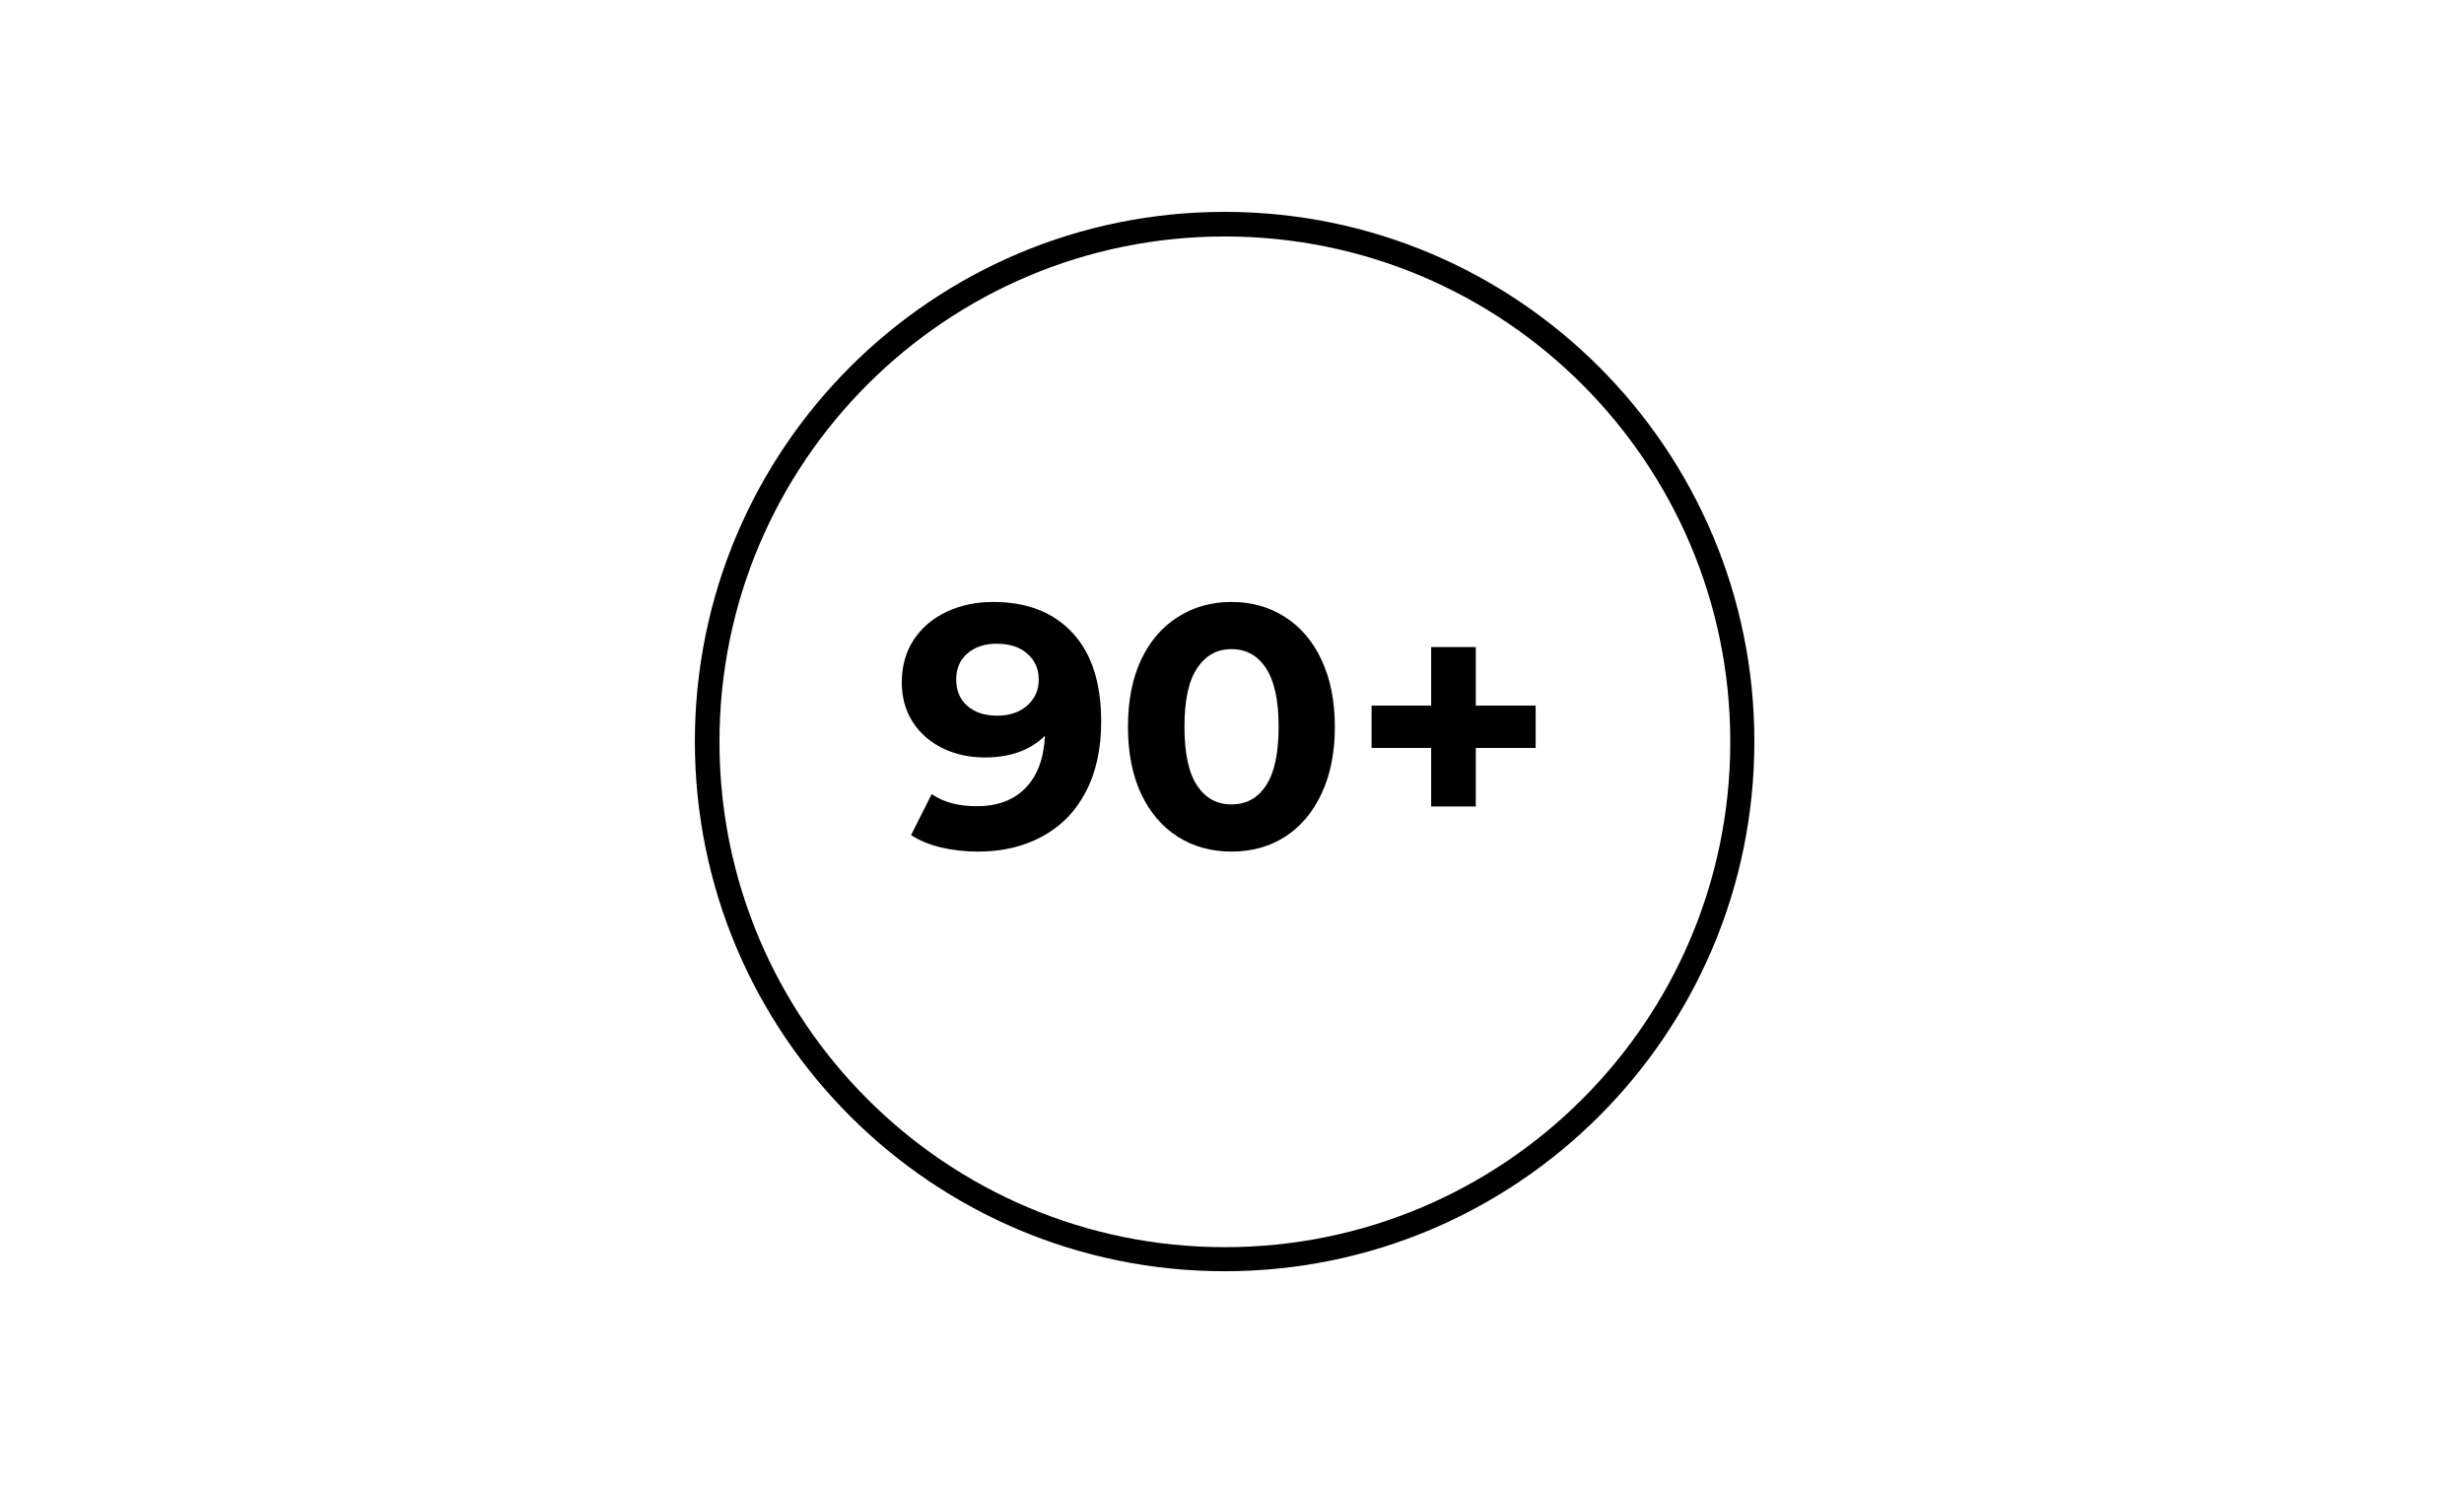
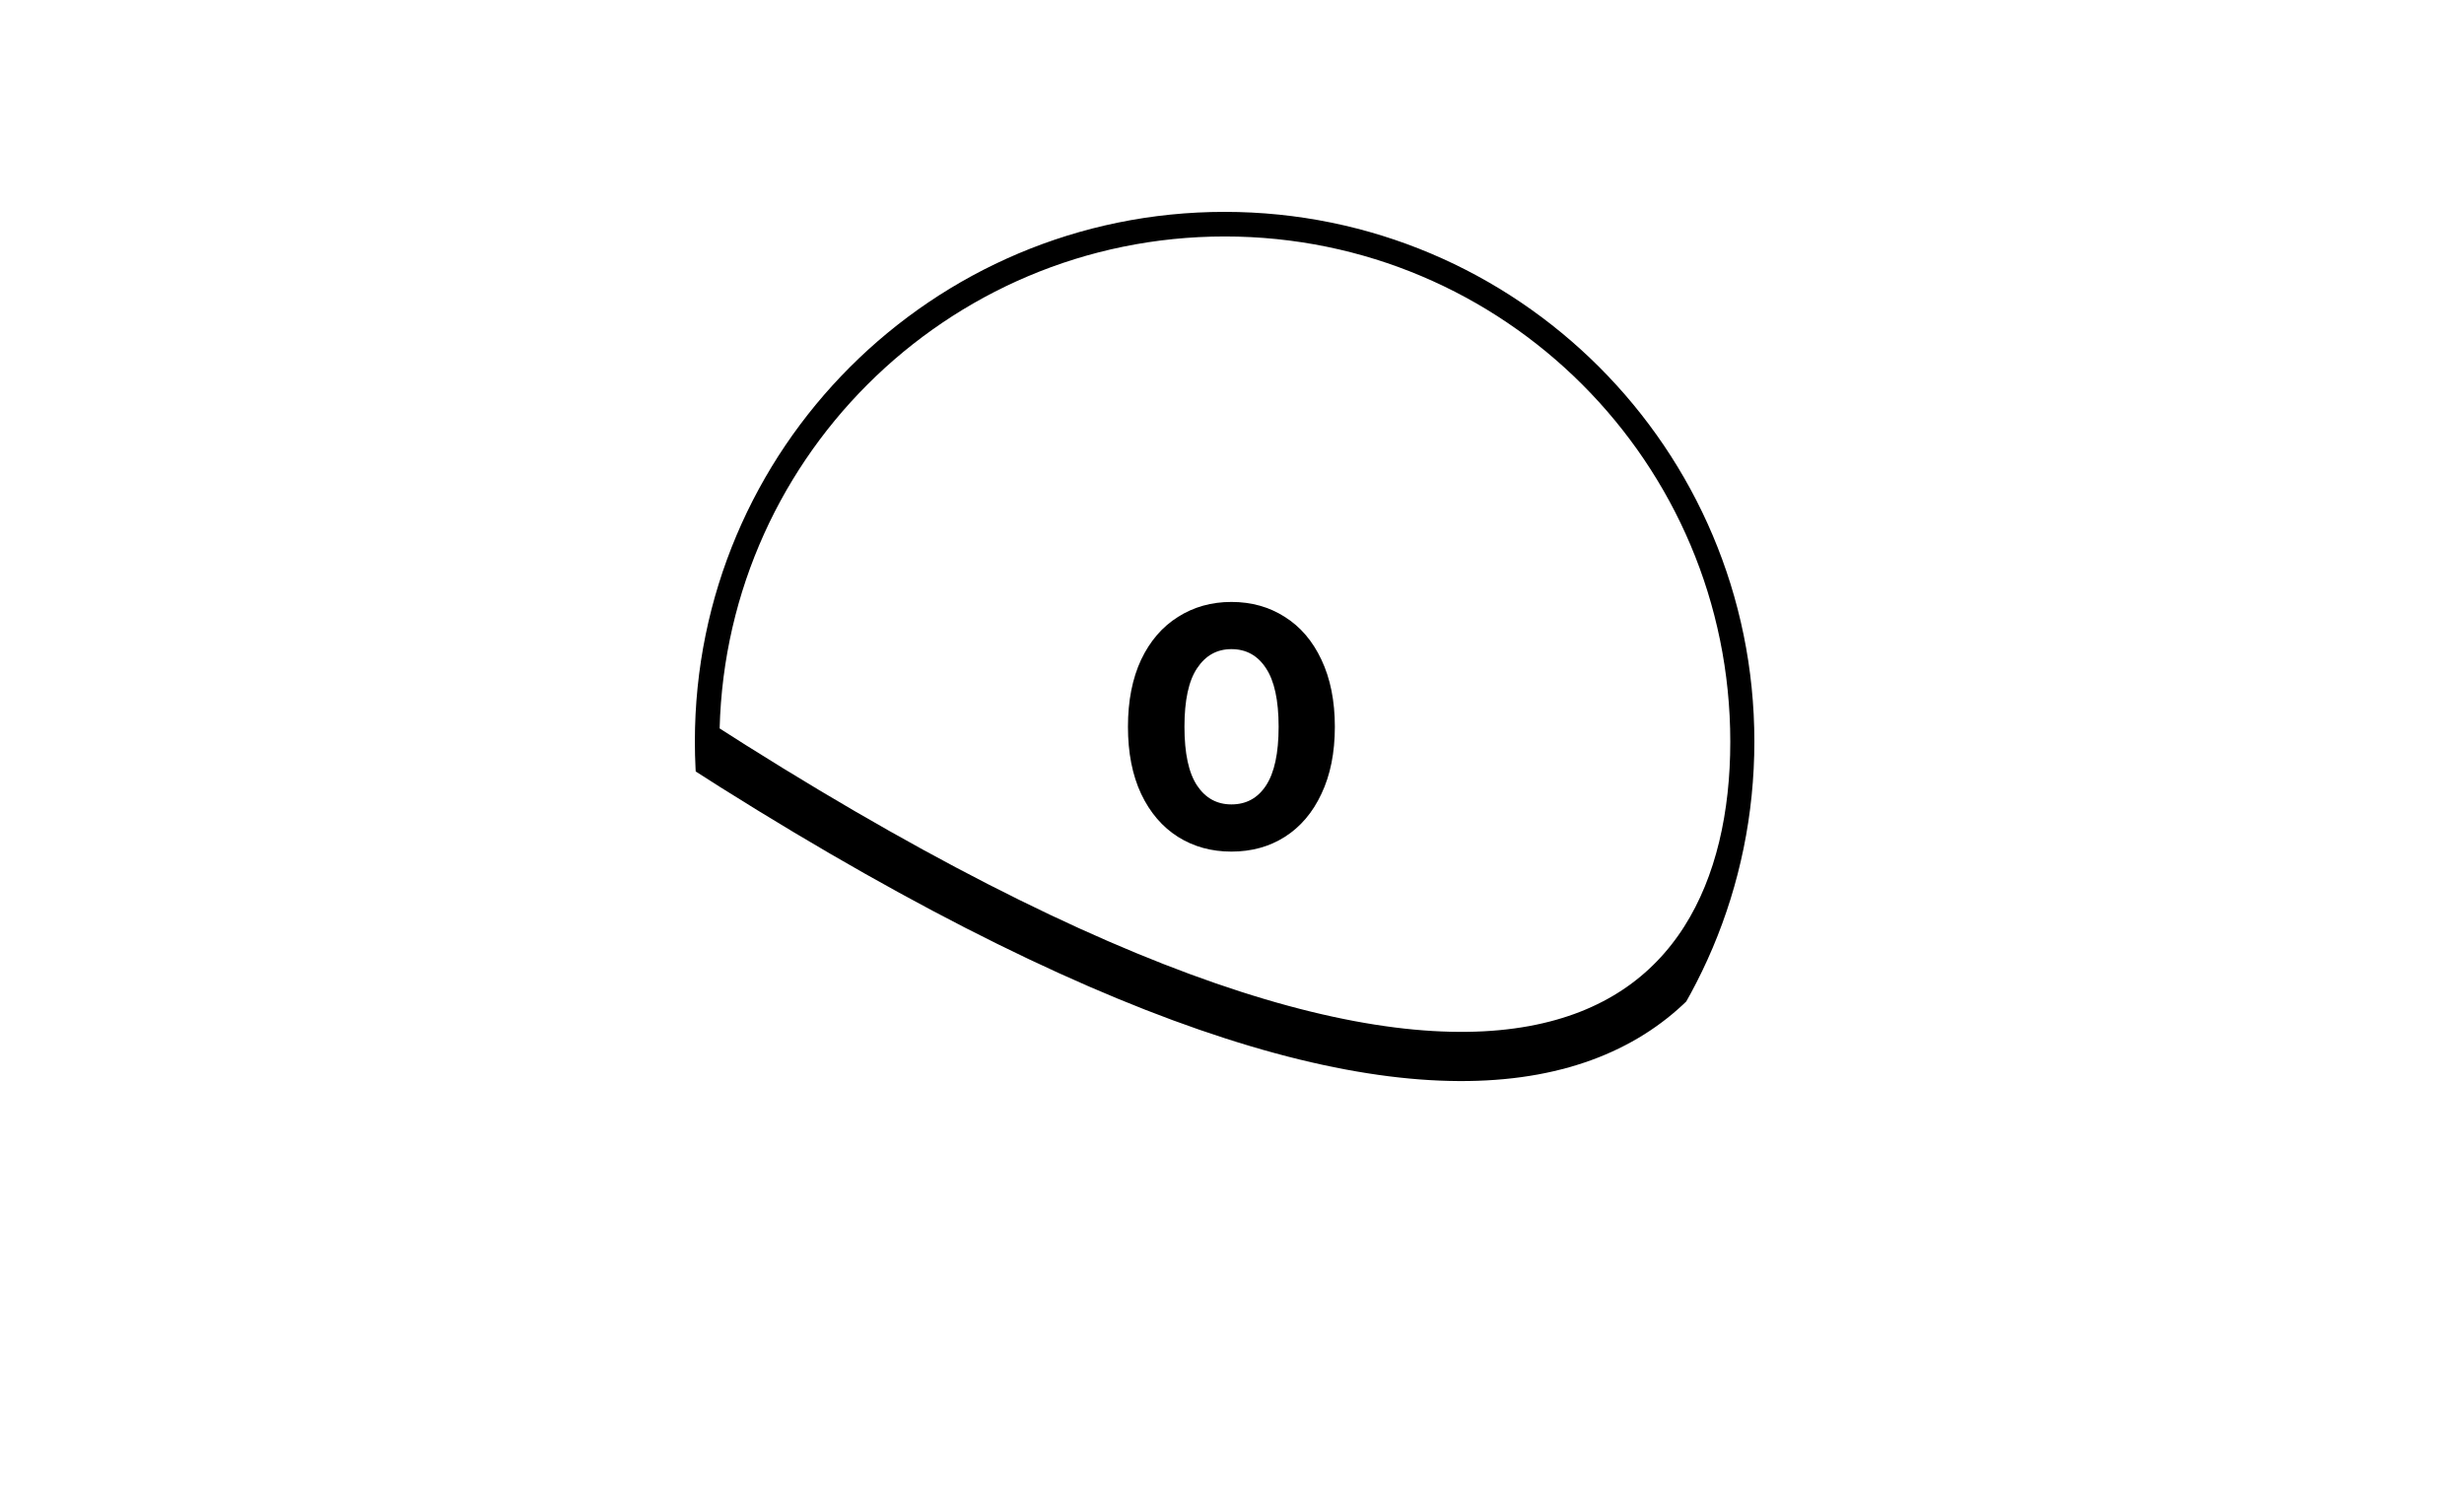
<svg xmlns="http://www.w3.org/2000/svg" version="1.2" preserveAspectRatio="xMidYMid meet" height="120" viewBox="0 0 149.25 90" zoomAndPan="magnify" width="199">
  <defs>
    <clipPath id="ceba01988e">
      <path d="M 42.09 12.836 L 106.266 12.836 L 106.266 77.016 L 42.09 77.016 Z M 42.09 12.836" />
    </clipPath>
    <clipPath id="15d29fe3cd">
      <path d="M 74.176 12.836 C 56.457 12.836 42.09 27.203 42.09 44.926 C 42.09 62.648 56.457 77.016 74.176 77.016 C 91.898 77.016 106.266 62.648 106.266 44.926 C 106.266 27.203 91.898 12.836 74.176 12.836 Z M 74.176 12.836" />
    </clipPath>
  </defs>
  <g id="a00afb93a6">
    <g clip-path="url(#ceba01988e)" clip-rule="nonzero">
      <g clip-path="url(#15d29fe3cd)" clip-rule="nonzero">
-         <path transform="matrix(0.745,0,0,0.745,42.088,12.837)" d="M 43.092 -0.001 C 19.296 -0.001 0.002 19.294 0.002 43.094 C 0.002 66.895 19.296 86.19 43.092 86.19 C 66.893 86.19 86.187 66.895 86.187 43.094 C 86.187 19.294 66.893 -0.001 43.092 -0.001 Z M 43.092 -0.001" style="fill:none;stroke-width:4;stroke-linecap:butt;stroke-linejoin:miter;stroke:#000000;stroke-opacity:1;stroke-miterlimit:4;" />
+         <path transform="matrix(0.745,0,0,0.745,42.088,12.837)" d="M 43.092 -0.001 C 19.296 -0.001 0.002 19.294 0.002 43.094 C 66.893 86.19 86.187 66.895 86.187 43.094 C 86.187 19.294 66.893 -0.001 43.092 -0.001 Z M 43.092 -0.001" style="fill:none;stroke-width:4;stroke-linecap:butt;stroke-linejoin:miter;stroke:#000000;stroke-opacity:1;stroke-miterlimit:4;" />
      </g>
    </g>
    <g style="fill:#000000;fill-opacity:1;">
      <g transform="translate(54.201, 51.343)">
-         <path d="M 5.953 -14.875 C 8.004 -14.875 9.609 -14.25 10.766 -13 C 11.922 -11.758 12.5 -9.969 12.5 -7.625 C 12.5 -5.969 12.188 -4.547 11.562 -3.359 C 10.945 -2.18 10.07 -1.285 8.938 -0.672 C 7.812 -0.055 6.508 0.25 5.031 0.25 C 4.25 0.25 3.504 0.164 2.797 0 C 2.086 -0.176 1.484 -0.426 0.984 -0.75 L 2.234 -3.234 C 2.941 -2.742 3.852 -2.5 4.969 -2.5 C 6.207 -2.5 7.188 -2.863 7.906 -3.594 C 8.633 -4.332 9.031 -5.391 9.094 -6.766 C 8.207 -5.891 6.992 -5.453 5.453 -5.453 C 4.516 -5.453 3.66 -5.641 2.891 -6.016 C 2.129 -6.391 1.523 -6.922 1.078 -7.609 C 0.641 -8.305 0.422 -9.102 0.422 -10 C 0.422 -10.977 0.66 -11.836 1.141 -12.578 C 1.629 -13.316 2.297 -13.883 3.141 -14.281 C 3.984 -14.676 4.922 -14.875 5.953 -14.875 Z M 6.203 -7.984 C 6.941 -7.984 7.547 -8.188 8.016 -8.594 C 8.484 -9.008 8.719 -9.535 8.719 -10.172 C 8.719 -10.816 8.488 -11.336 8.031 -11.734 C 7.582 -12.141 6.957 -12.344 6.156 -12.344 C 5.438 -12.344 4.848 -12.145 4.391 -11.75 C 3.941 -11.363 3.719 -10.836 3.719 -10.172 C 3.719 -9.504 3.941 -8.973 4.391 -8.578 C 4.848 -8.18 5.453 -7.984 6.203 -7.984 Z M 6.203 -7.984" style="stroke:none" />
-       </g>
+         </g>
    </g>
    <g style="fill:#000000;fill-opacity:1;">
      <g transform="translate(67.511, 51.343)">
        <path d="M 7.078 0.25 C 5.867 0.25 4.789 -0.047 3.844 -0.641 C 2.895 -1.242 2.148 -2.113 1.609 -3.25 C 1.078 -4.383 0.812 -5.738 0.812 -7.312 C 0.812 -8.883 1.078 -10.238 1.609 -11.375 C 2.148 -12.508 2.895 -13.375 3.844 -13.969 C 4.789 -14.57 5.867 -14.875 7.078 -14.875 C 8.297 -14.875 9.375 -14.57 10.312 -13.969 C 11.258 -13.375 12 -12.508 12.531 -11.375 C 13.07 -10.238 13.344 -8.883 13.344 -7.312 C 13.344 -5.738 13.07 -4.383 12.531 -3.25 C 12 -2.113 11.258 -1.242 10.312 -0.641 C 9.375 -0.047 8.297 0.25 7.078 0.25 Z M 7.078 -2.609 C 7.973 -2.609 8.672 -2.988 9.172 -3.75 C 9.68 -4.52 9.938 -5.707 9.938 -7.312 C 9.938 -8.914 9.68 -10.098 9.172 -10.859 C 8.672 -11.629 7.973 -12.016 7.078 -12.016 C 6.203 -12.016 5.508 -11.629 5 -10.859 C 4.488 -10.098 4.234 -8.914 4.234 -7.312 C 4.234 -5.707 4.488 -4.52 5 -3.75 C 5.508 -2.988 6.203 -2.609 7.078 -2.609 Z M 7.078 -2.609" style="stroke:none" />
      </g>
    </g>
    <g style="fill:#000000;fill-opacity:1;">
      <g transform="translate(81.783, 51.343)">
-         <path d="M 11.234 -6.031 L 7.609 -6.031 L 7.609 -2.484 L 4.906 -2.484 L 4.906 -6.031 L 1.297 -6.031 L 1.297 -8.594 L 4.906 -8.594 L 4.906 -12.141 L 7.609 -12.141 L 7.609 -8.594 L 11.234 -8.594 Z M 11.234 -6.031" style="stroke:none" />
-       </g>
+         </g>
    </g>
  </g>
</svg>